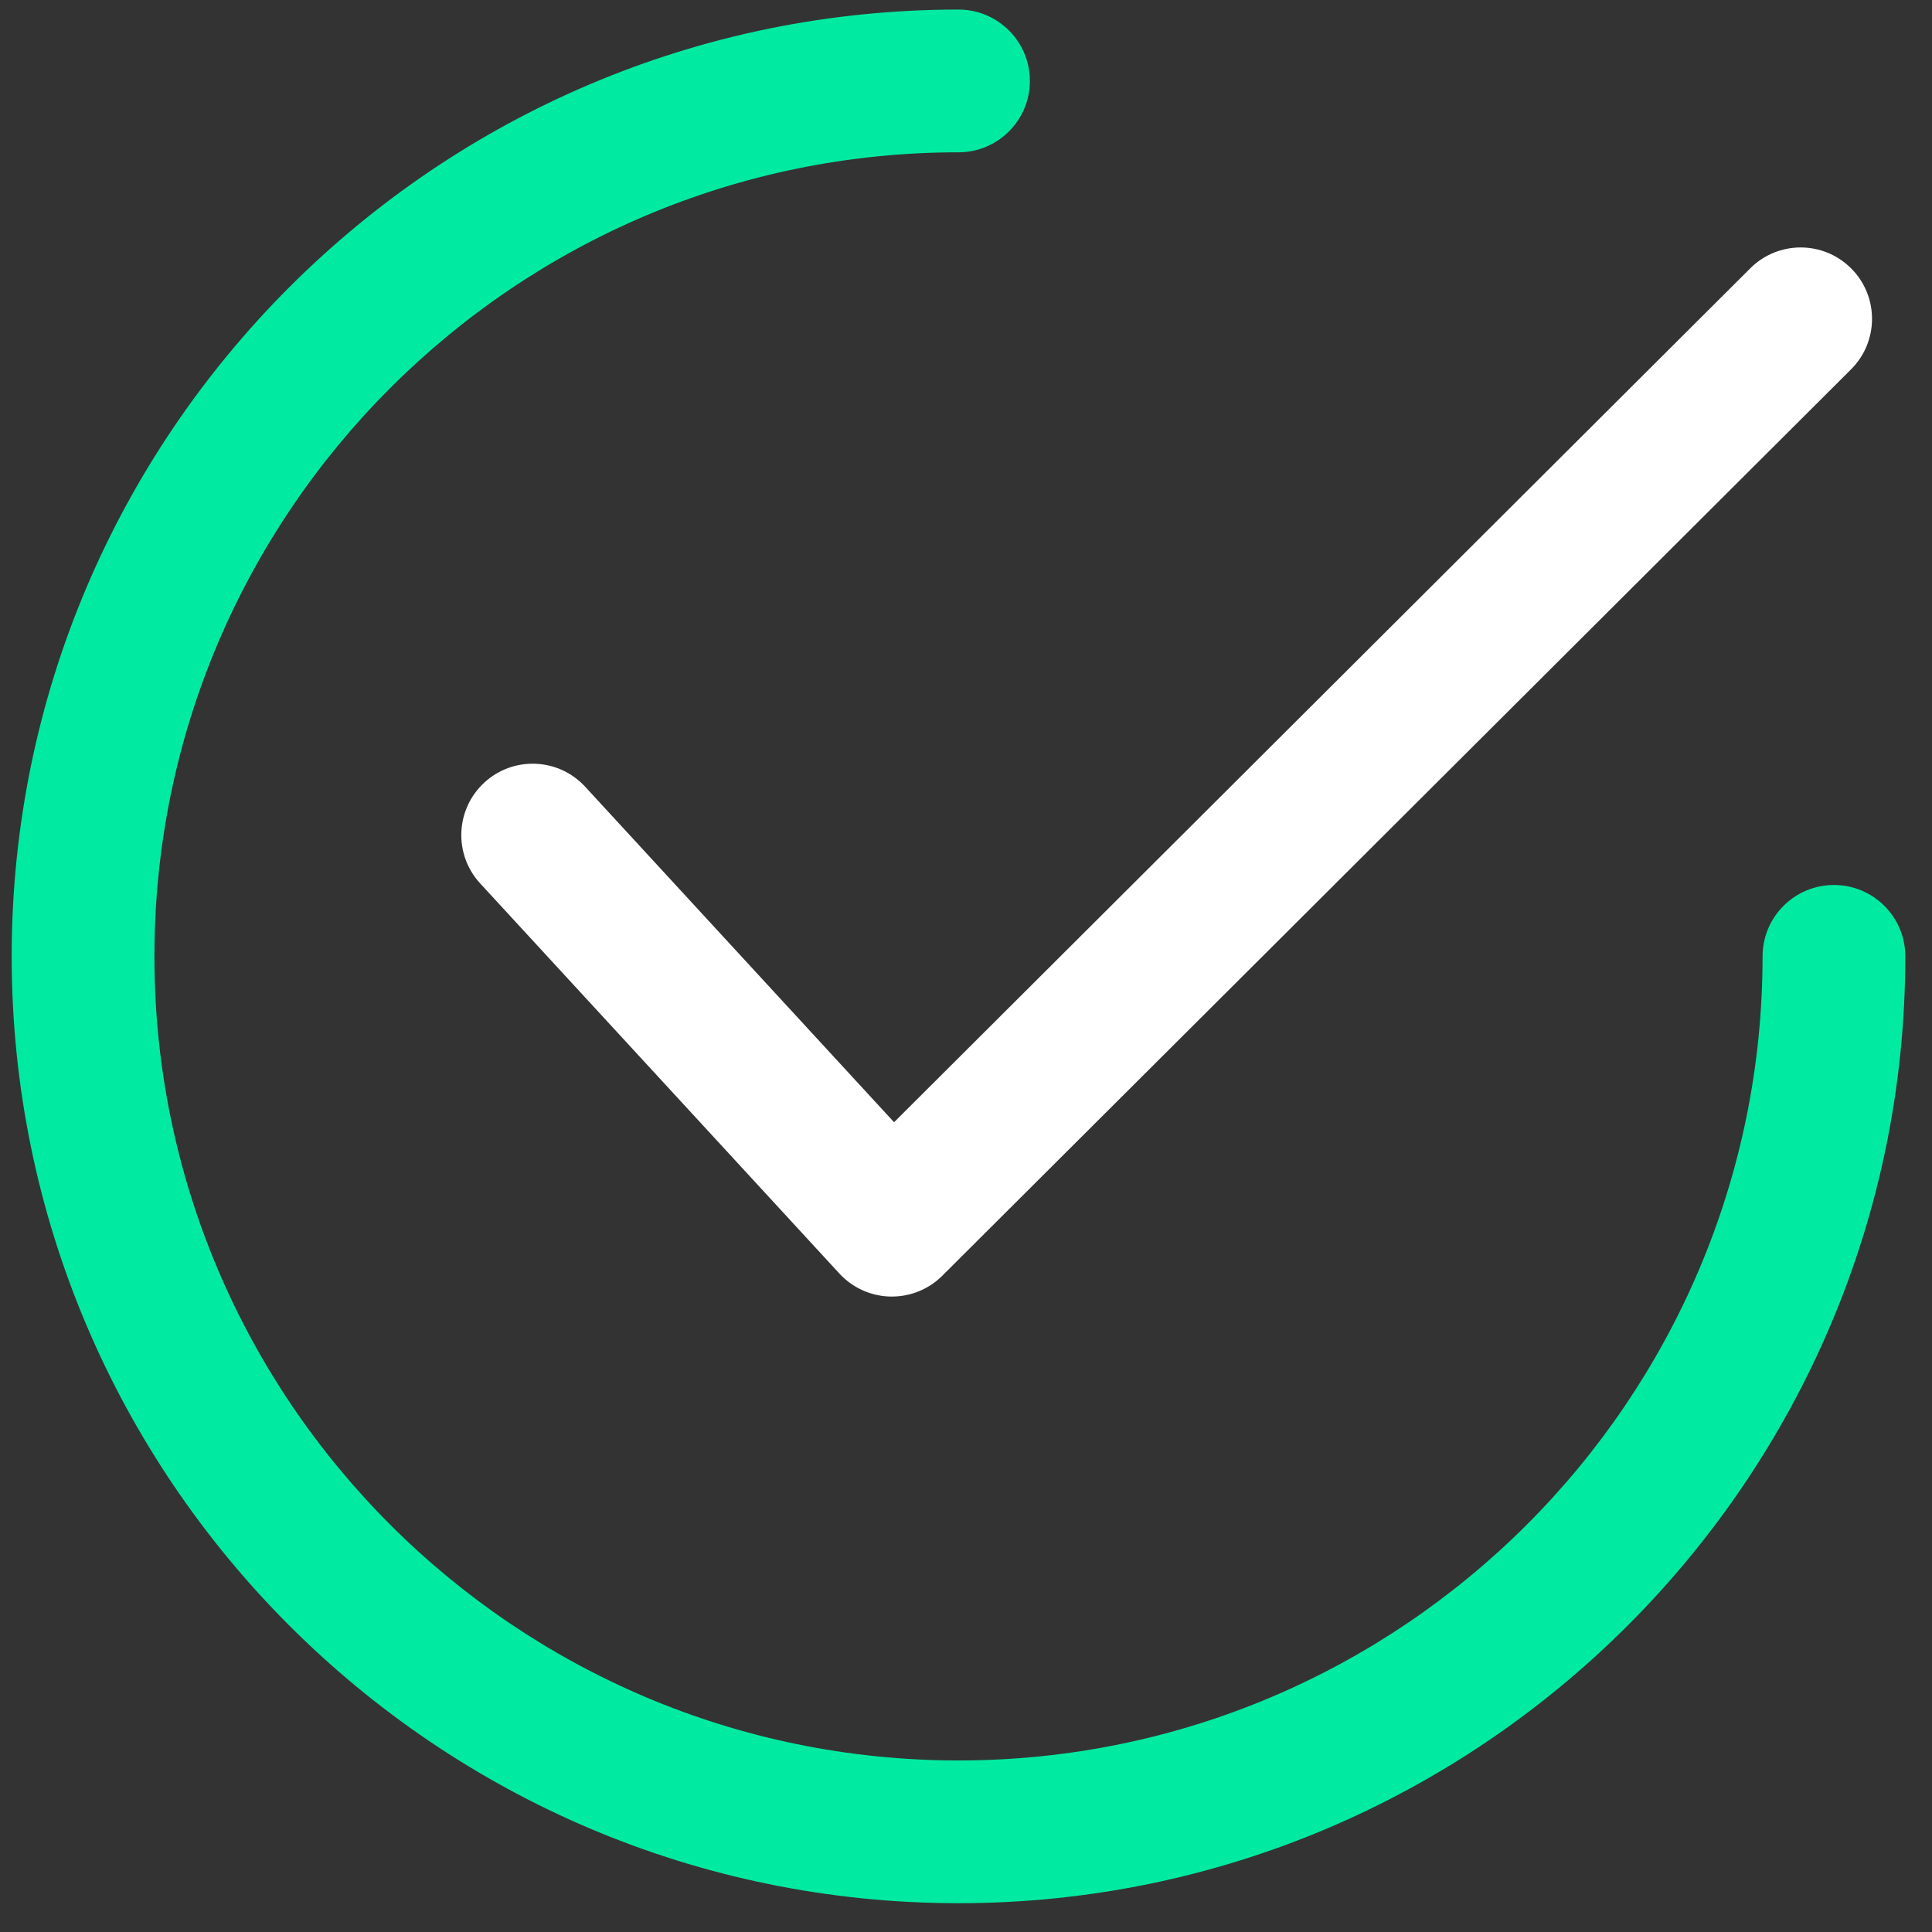
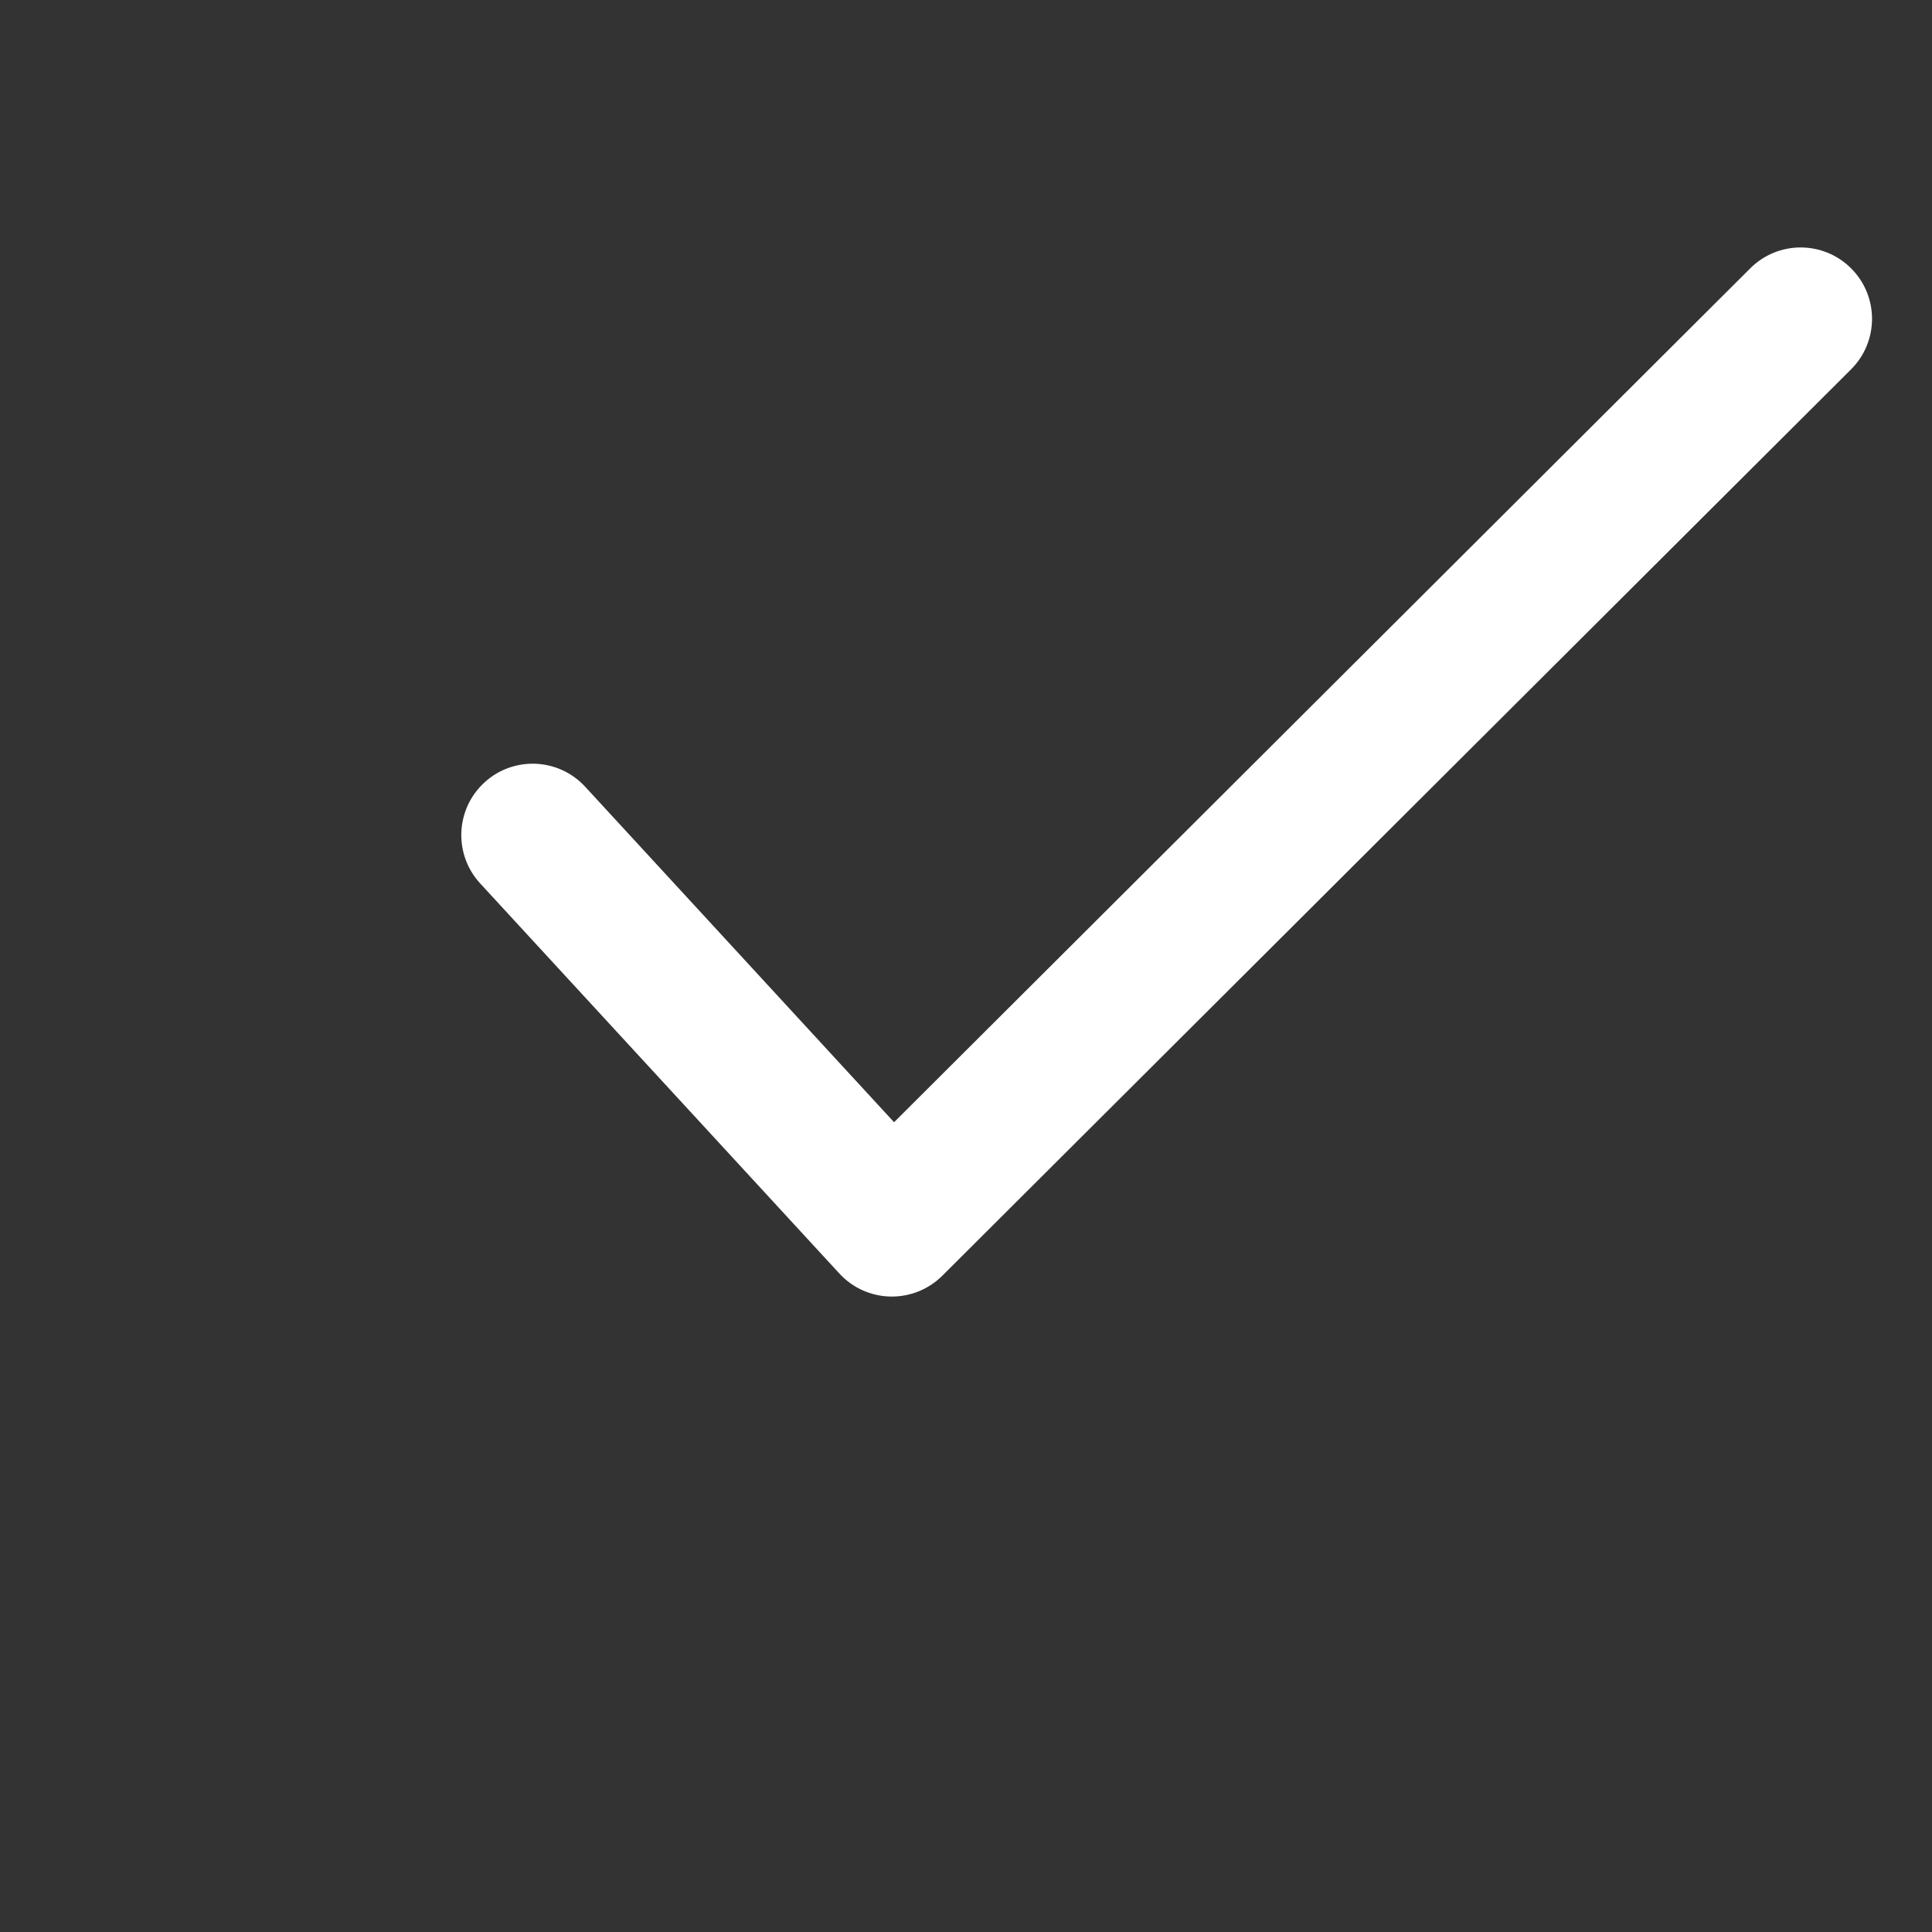
<svg xmlns="http://www.w3.org/2000/svg" width="43" height="43" viewBox="0 0 43 43" fill="none">
  <rect x="0" y="0" width="43" height="43" fill="#333333" stroke="none" />
  <path d="M41.201 5.974C40.581 5.353 39.575 5.352 38.955 5.972L19.899 24.977L13.024 17.51C12.43 16.865 11.426 16.823 10.78 17.417C10.134 18.012 10.093 19.016 10.687 19.662L18.682 28.345C18.975 28.663 19.385 28.848 19.817 28.857C19.828 28.857 19.84 28.857 19.851 28.857C20.271 28.857 20.674 28.691 20.972 28.394L41.198 8.221C41.82 7.601 41.821 6.595 41.201 5.974Z" fill="white" />
-   <path d="M40.818 19.697C39.94 19.697 39.229 20.409 39.229 21.286C39.229 31.154 31.201 39.182 21.333 39.182C11.465 39.182 3.437 31.154 3.437 21.286C3.437 11.418 11.465 3.39 21.333 3.39C22.21 3.39 22.922 2.678 22.922 1.801C22.922 0.924 22.21 0.213 21.333 0.213C9.713 0.213 0.26 9.666 0.26 21.286C0.26 32.905 9.713 42.359 21.333 42.359C32.952 42.359 42.406 32.905 42.406 21.286C42.406 20.409 41.695 19.697 40.818 19.697Z" fill="#00EBA1" />
</svg>